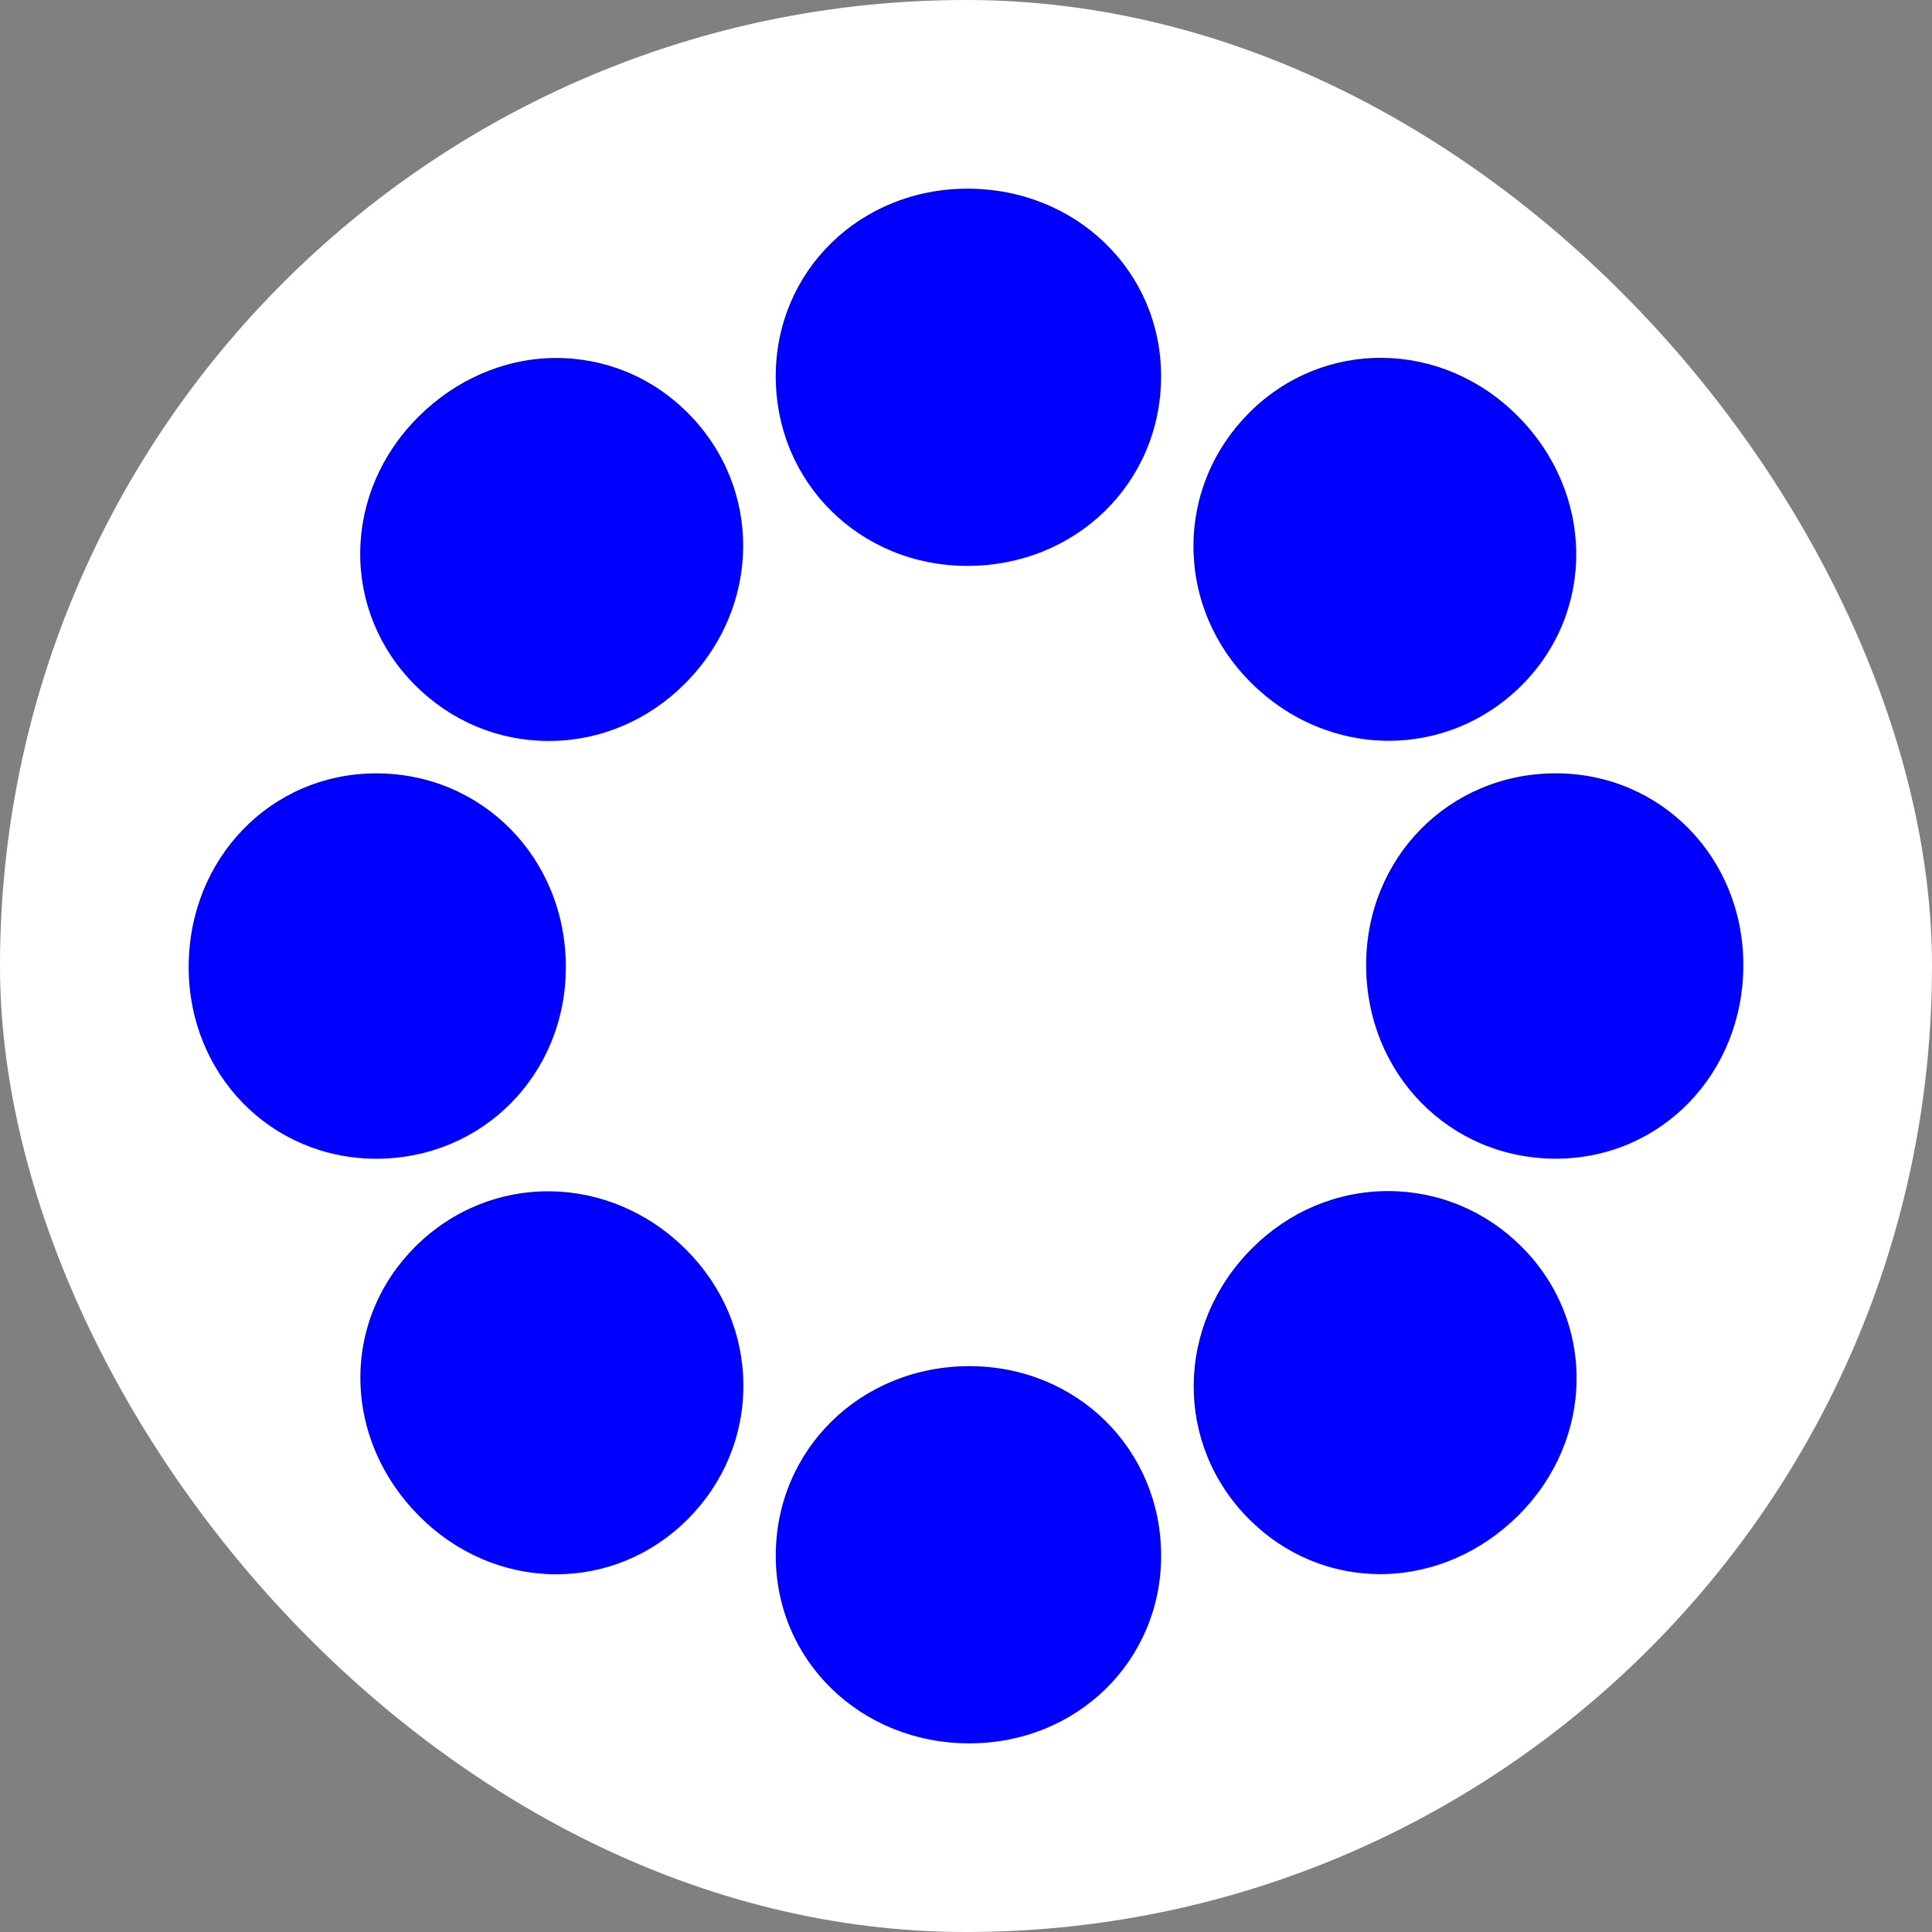
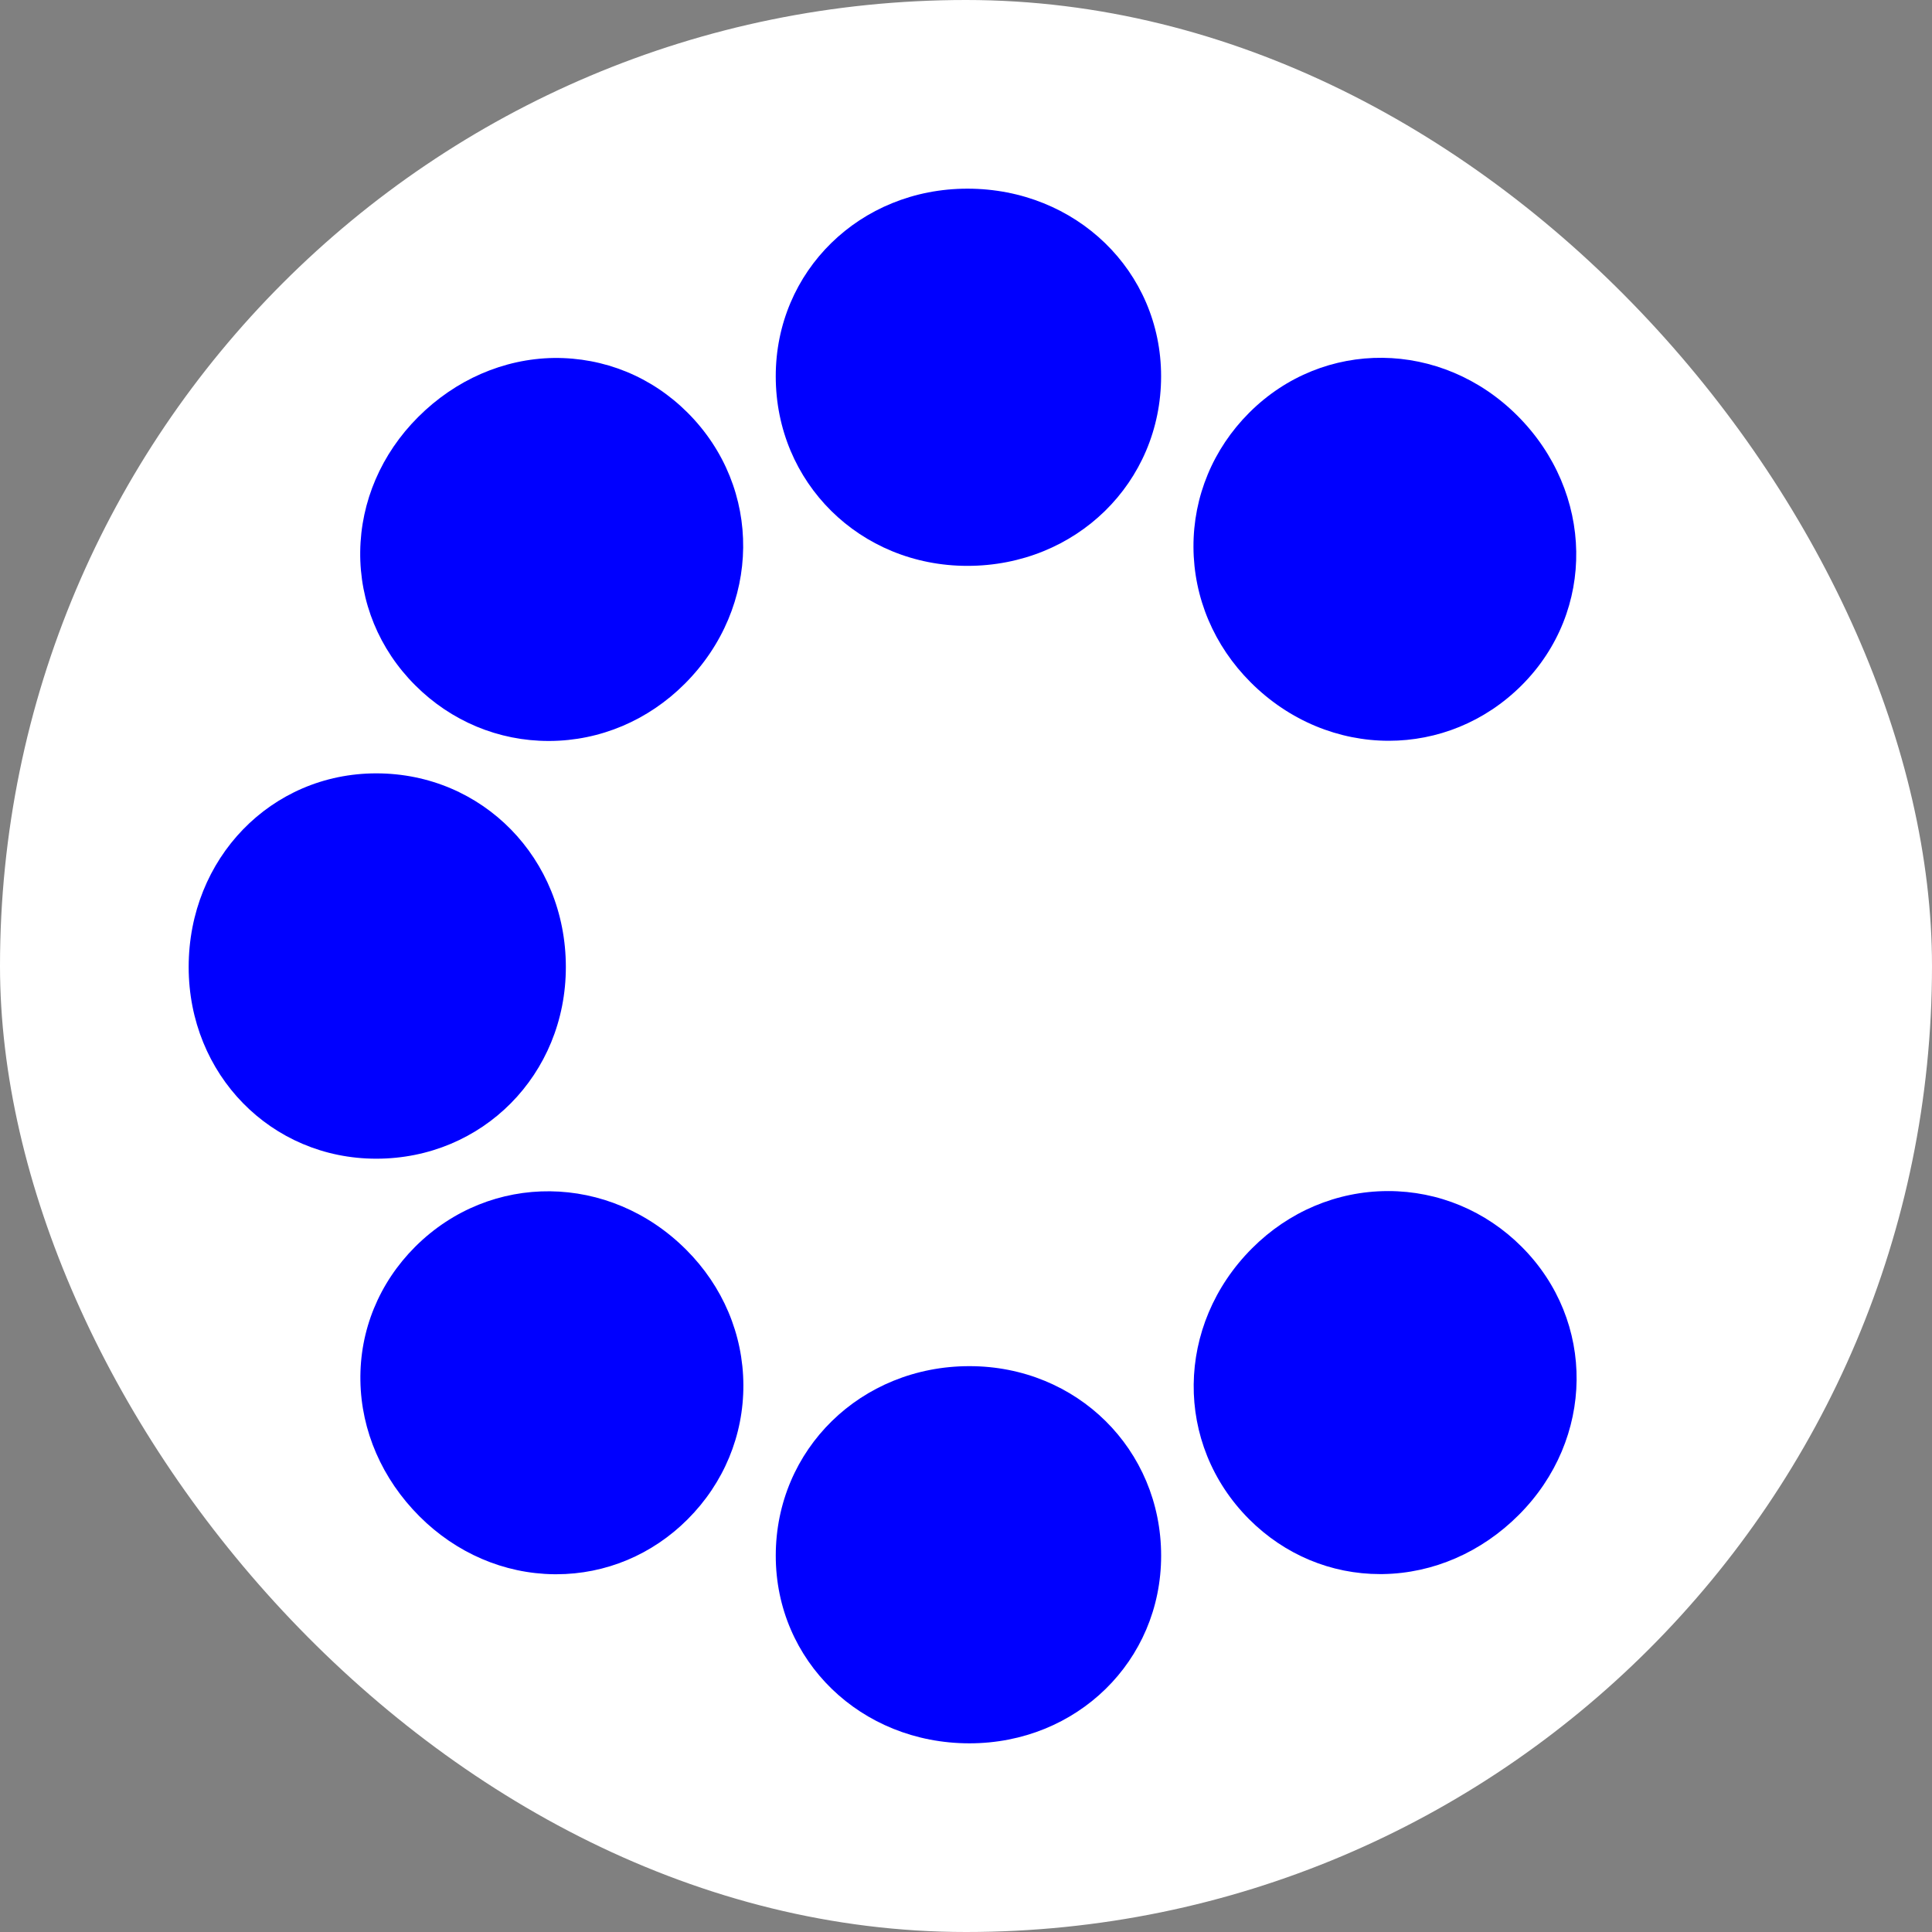
<svg xmlns="http://www.w3.org/2000/svg" fill="none" height="512" viewBox="0 0 512 512" width="512">
  <rect x="0" y="0" width="512" height="512" fill="#808080" stroke="none" />
  <rect fill="#fff" height="512" rx="256" width="512" />
  <g fill="#00f">
    <path d="m256.379 149.961c28.78 0 51.325-22.07 51.325-50.246 0-27.872-22.545-49.715-51.325-49.715-28.49 0-50.799 21.843-50.799 49.715 0 28.176 22.309 50.246 50.799 50.246z" />
    <path d="m145.412 196.364h.203c13.417-.055 26.151-5.442 35.865-15.165 20.33-20.335 20.667-51.883.761-71.817-9.566-9.57-22.093-14.648-35.459-14.519-13.311.207-26.087 5.77-35.98 15.663-9.736 9.732-15.183 22.393-15.34 35.657-.157 13.293 5.013 25.87 14.565 35.417 9.52 9.529 22.084 14.764 35.385 14.764z" />
    <path d="m149.956 256.272c0-28.785-22.065-51.324-50.241-51.324-27.876 0-49.715 22.539-49.715 51.324 0 28.485 21.839 50.795 49.715 50.795 28.176 0 50.241-22.31 50.241-50.795z" />
    <path d="m110.023 330.404c-9.57 9.571-14.726 22.166-14.514 35.473.198 13.306 5.76 26.082 15.658 35.975 9.732 9.732 22.397 15.183 35.657 15.336.203.004.392.004.591.004 13.066 0 25.422-5.161 34.822-14.57 9.57-9.575 14.819-22.208 14.764-35.588-.056-13.412-5.443-26.146-15.165-35.855-20.331-20.335-51.869-20.672-71.813-.775z" />
    <path d="m256.909 362.044c-28.775 0-51.325 22.07-51.325 50.241 0 27.876 22.55 49.715 51.325 49.715 28.495 0 50.804-21.839 50.804-49.715 0-28.171-22.309-50.241-50.804-50.241z" />
    <path d="m367.873 315.645h-.203c-13.417.056-26.151 5.443-35.855 15.161-20.331 20.339-20.677 51.887-.77 71.821 9.381 9.381 21.677 14.524 34.693 14.524.262 0 .516-.005.77-.005 13.311-.207 26.087-5.77 35.975-15.663 20.146-20.146 20.488-51.366.775-71.079-9.52-9.524-22.079-14.759-35.385-14.759z" />
-     <path d="m412.29 204.938c-28.176 0-50.25 22.309-50.25 50.794 0 28.785 22.074 51.325 50.25 51.325 27.872 0 49.711-22.54 49.711-51.325 0-28.485-21.839-50.794-49.711-50.794z" />
    <path d="m368.045 196.314c12.738 0 25.394-4.894 35.223-14.709 19.708-19.712 19.205-51.098-1.144-71.448-20.146-20.146-51.38-20.482-71.079-.774-9.57 9.575-14.819 22.217-14.763 35.597.06 13.412 5.437 26.142 15.165 35.855 10.313 10.313 23.499 15.479 36.598 15.479z" />
  </g>
</svg>